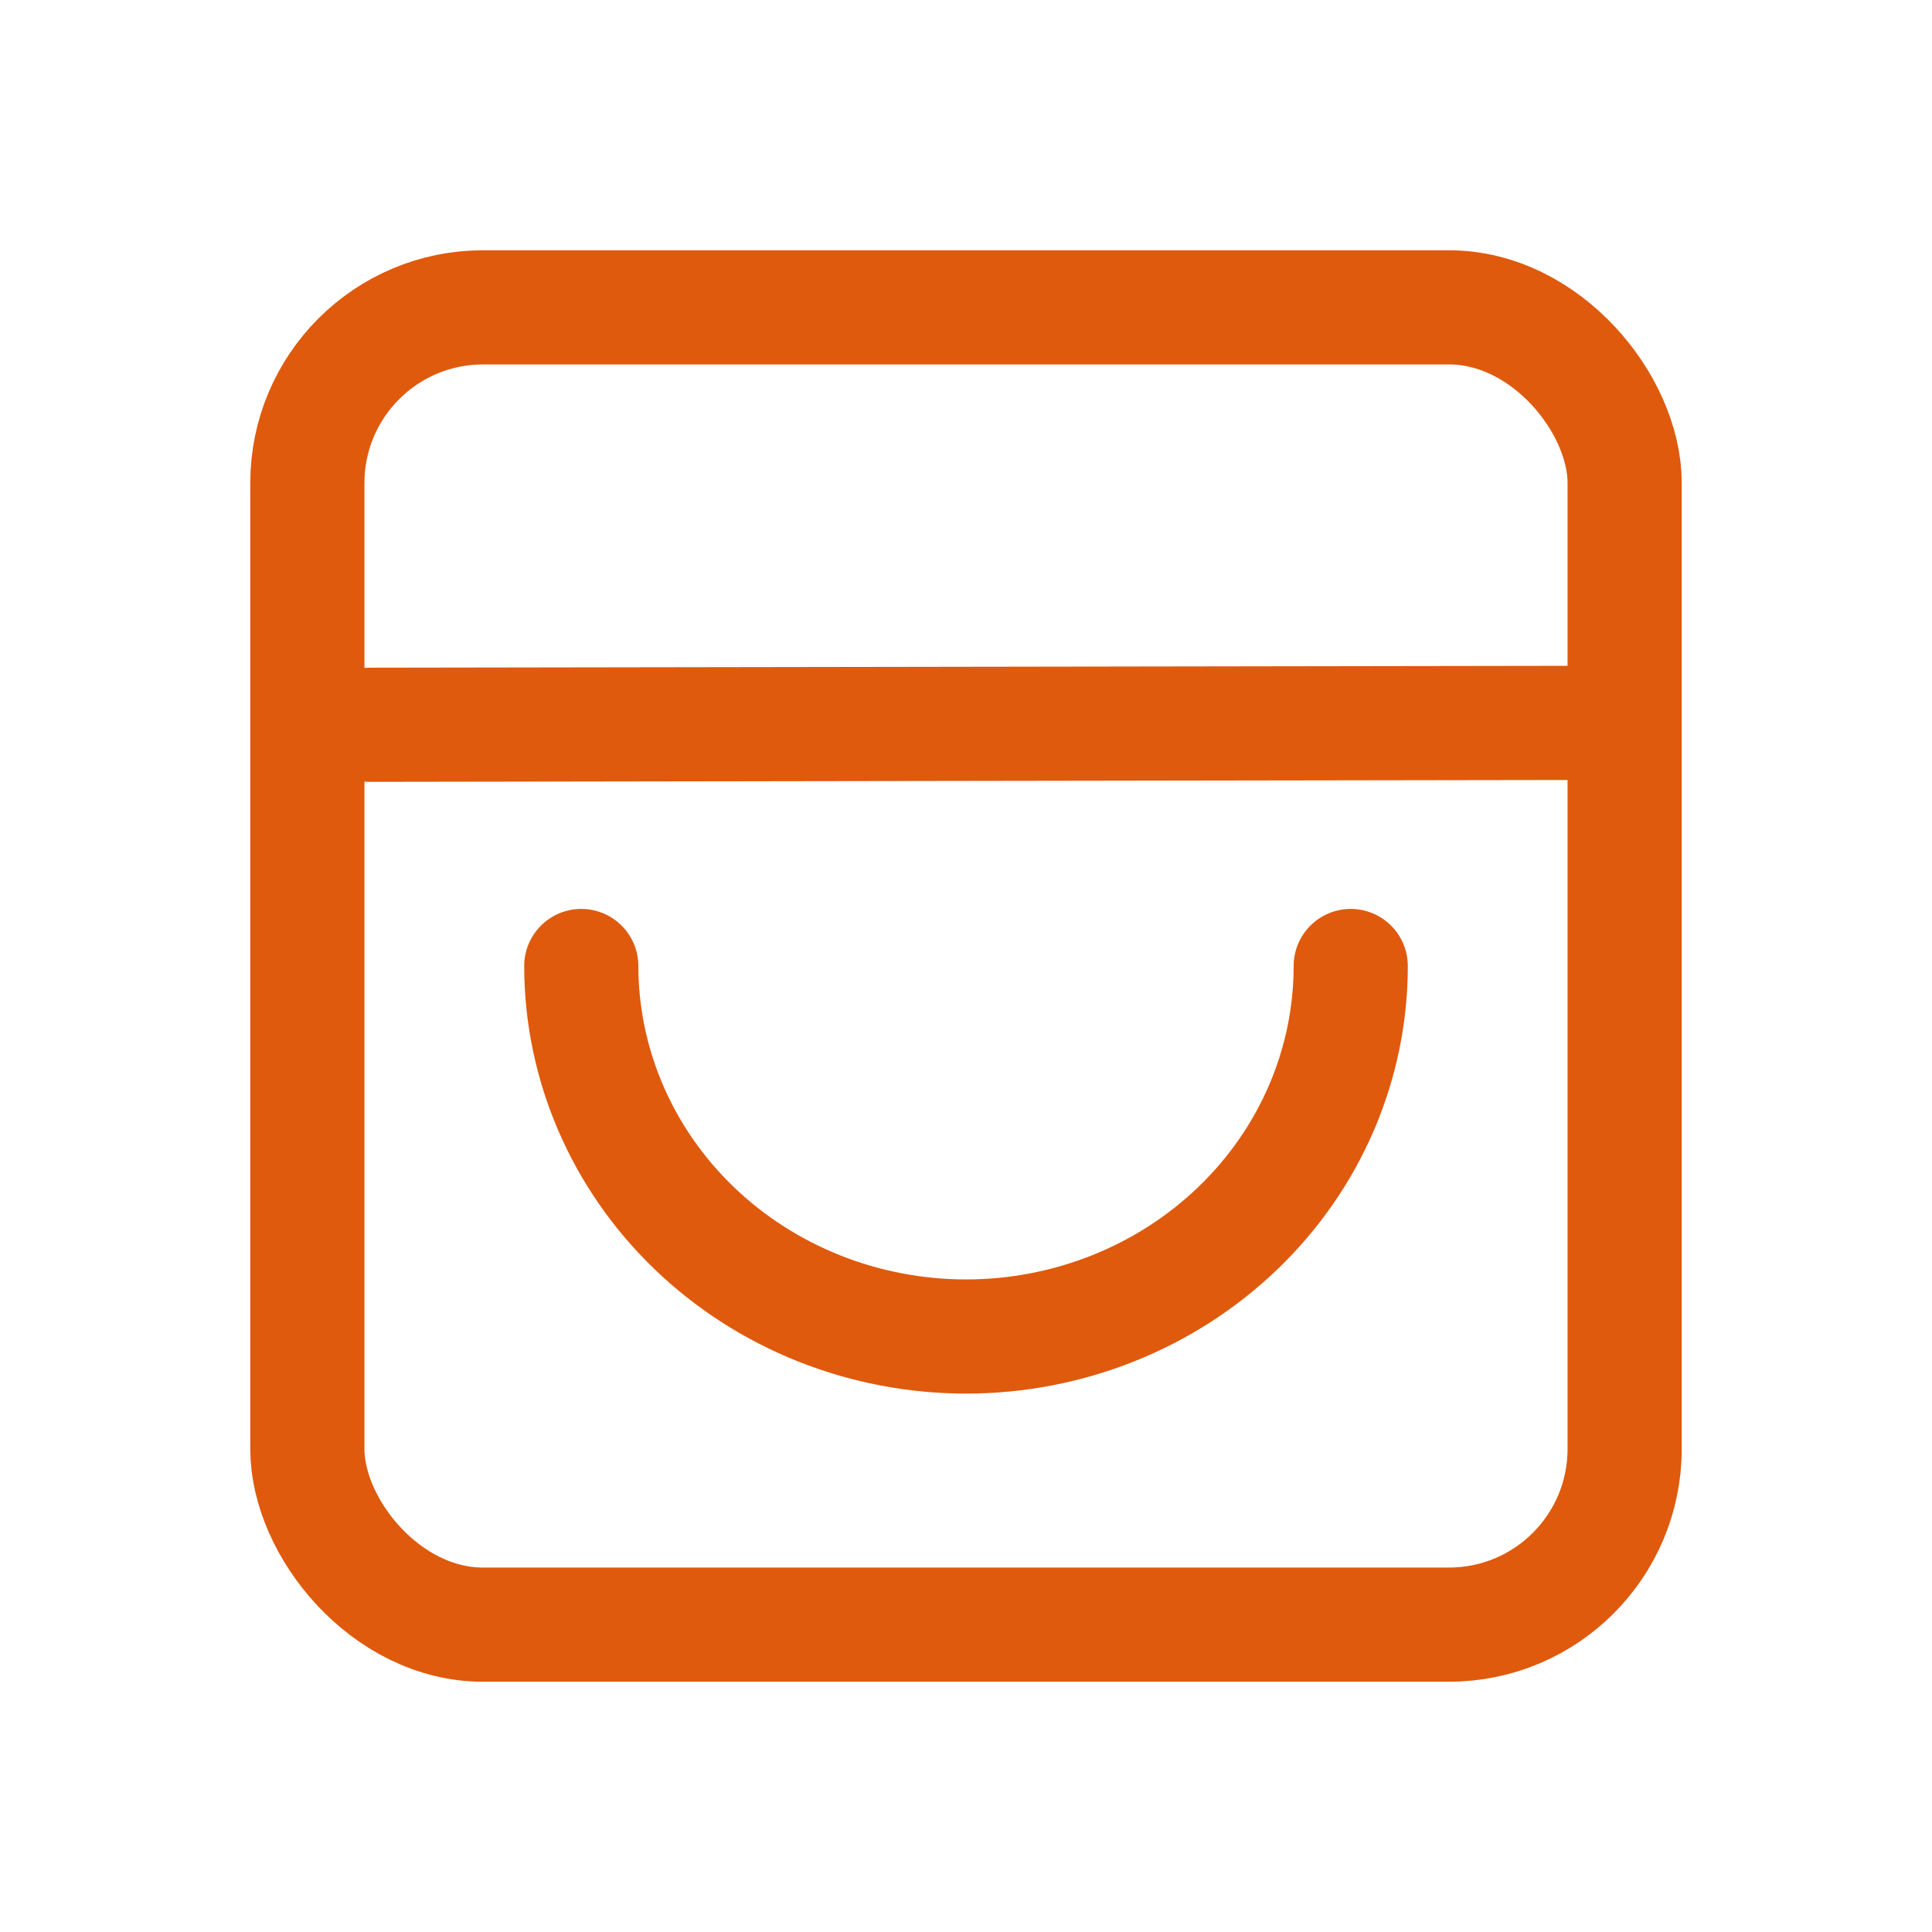
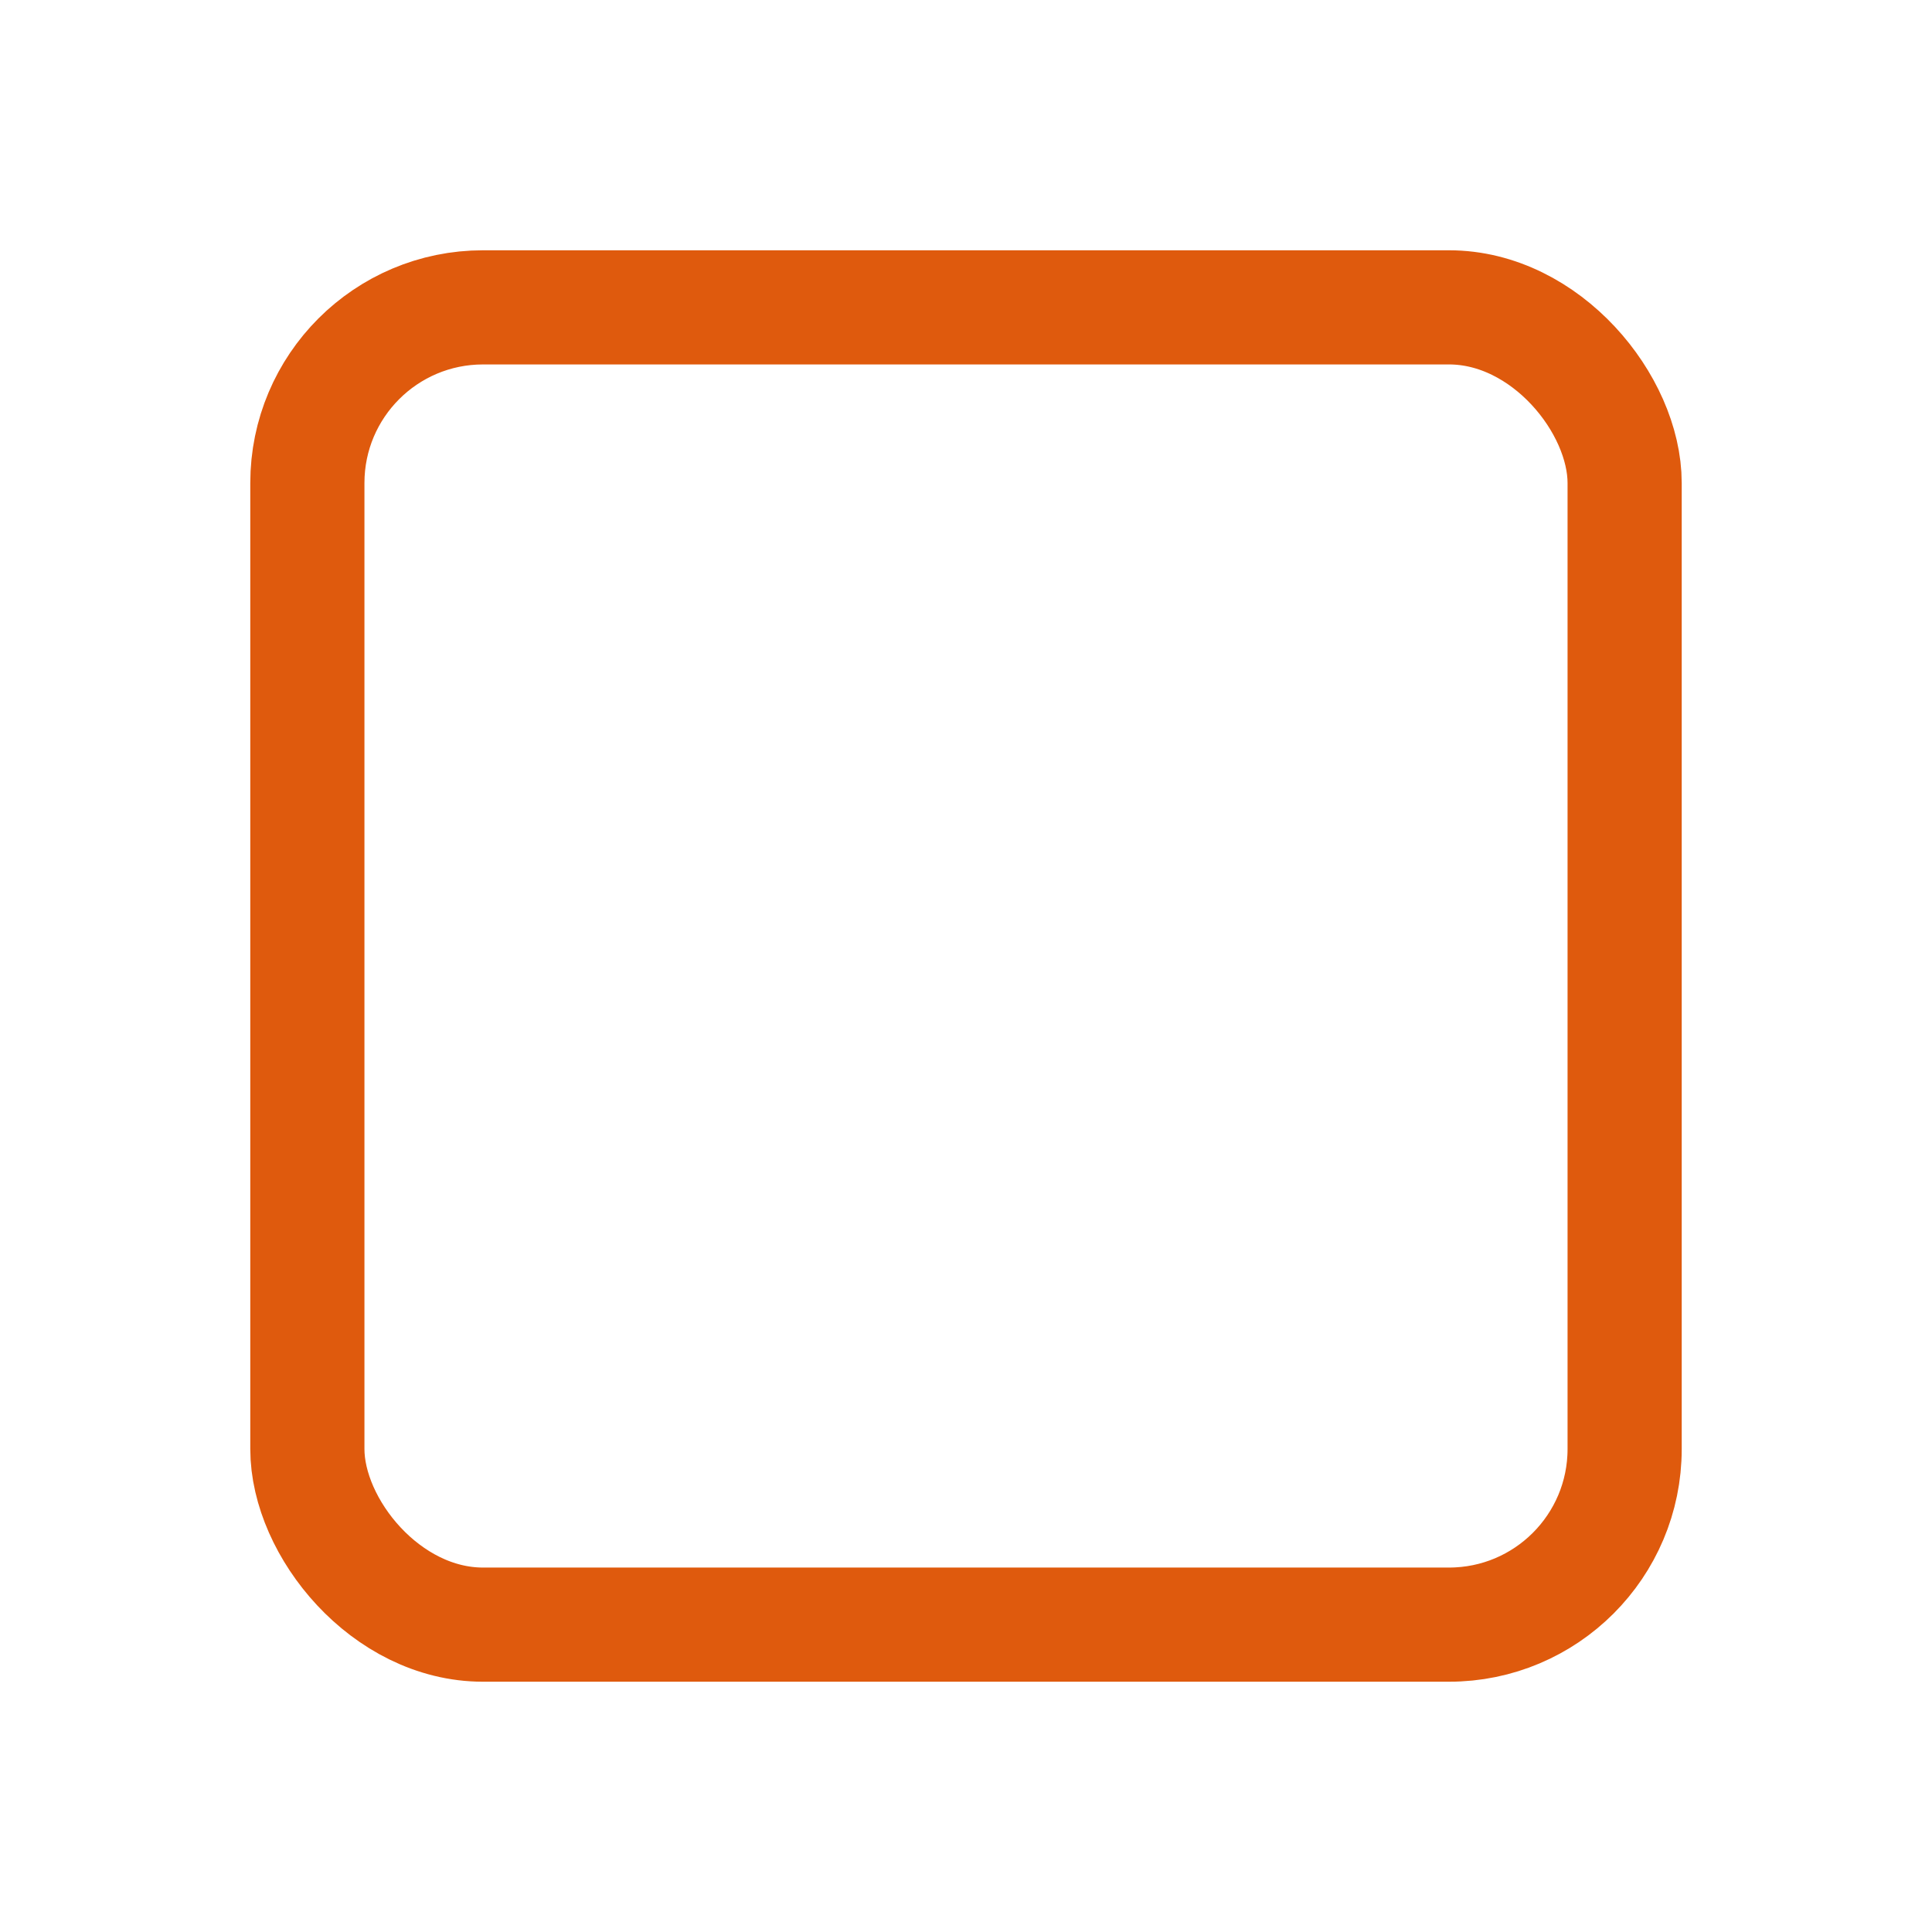
<svg xmlns="http://www.w3.org/2000/svg" width="22" height="22" viewBox="0 0 22 22" fill="none">
  <rect x="3.5" y="3.5" width="15" height="15" rx="2" stroke="#DF5A0D" stroke-width="1.3" />
-   <path d="M6.619 11C6.62 12.118 7.081 13.192 7.903 13.983C8.724 14.774 9.839 15.219 11.001 15.219C12.162 15.219 13.277 14.774 14.098 13.983C14.92 13.192 15.381 12.119 15.381 11" stroke="#DF5A0D" stroke-width="1.3" stroke-linecap="round" />
-   <path d="M4.211 8.253L18.413 8.231" stroke="#DF5A0D" stroke-width="1.3" stroke-linecap="round" />
</svg>